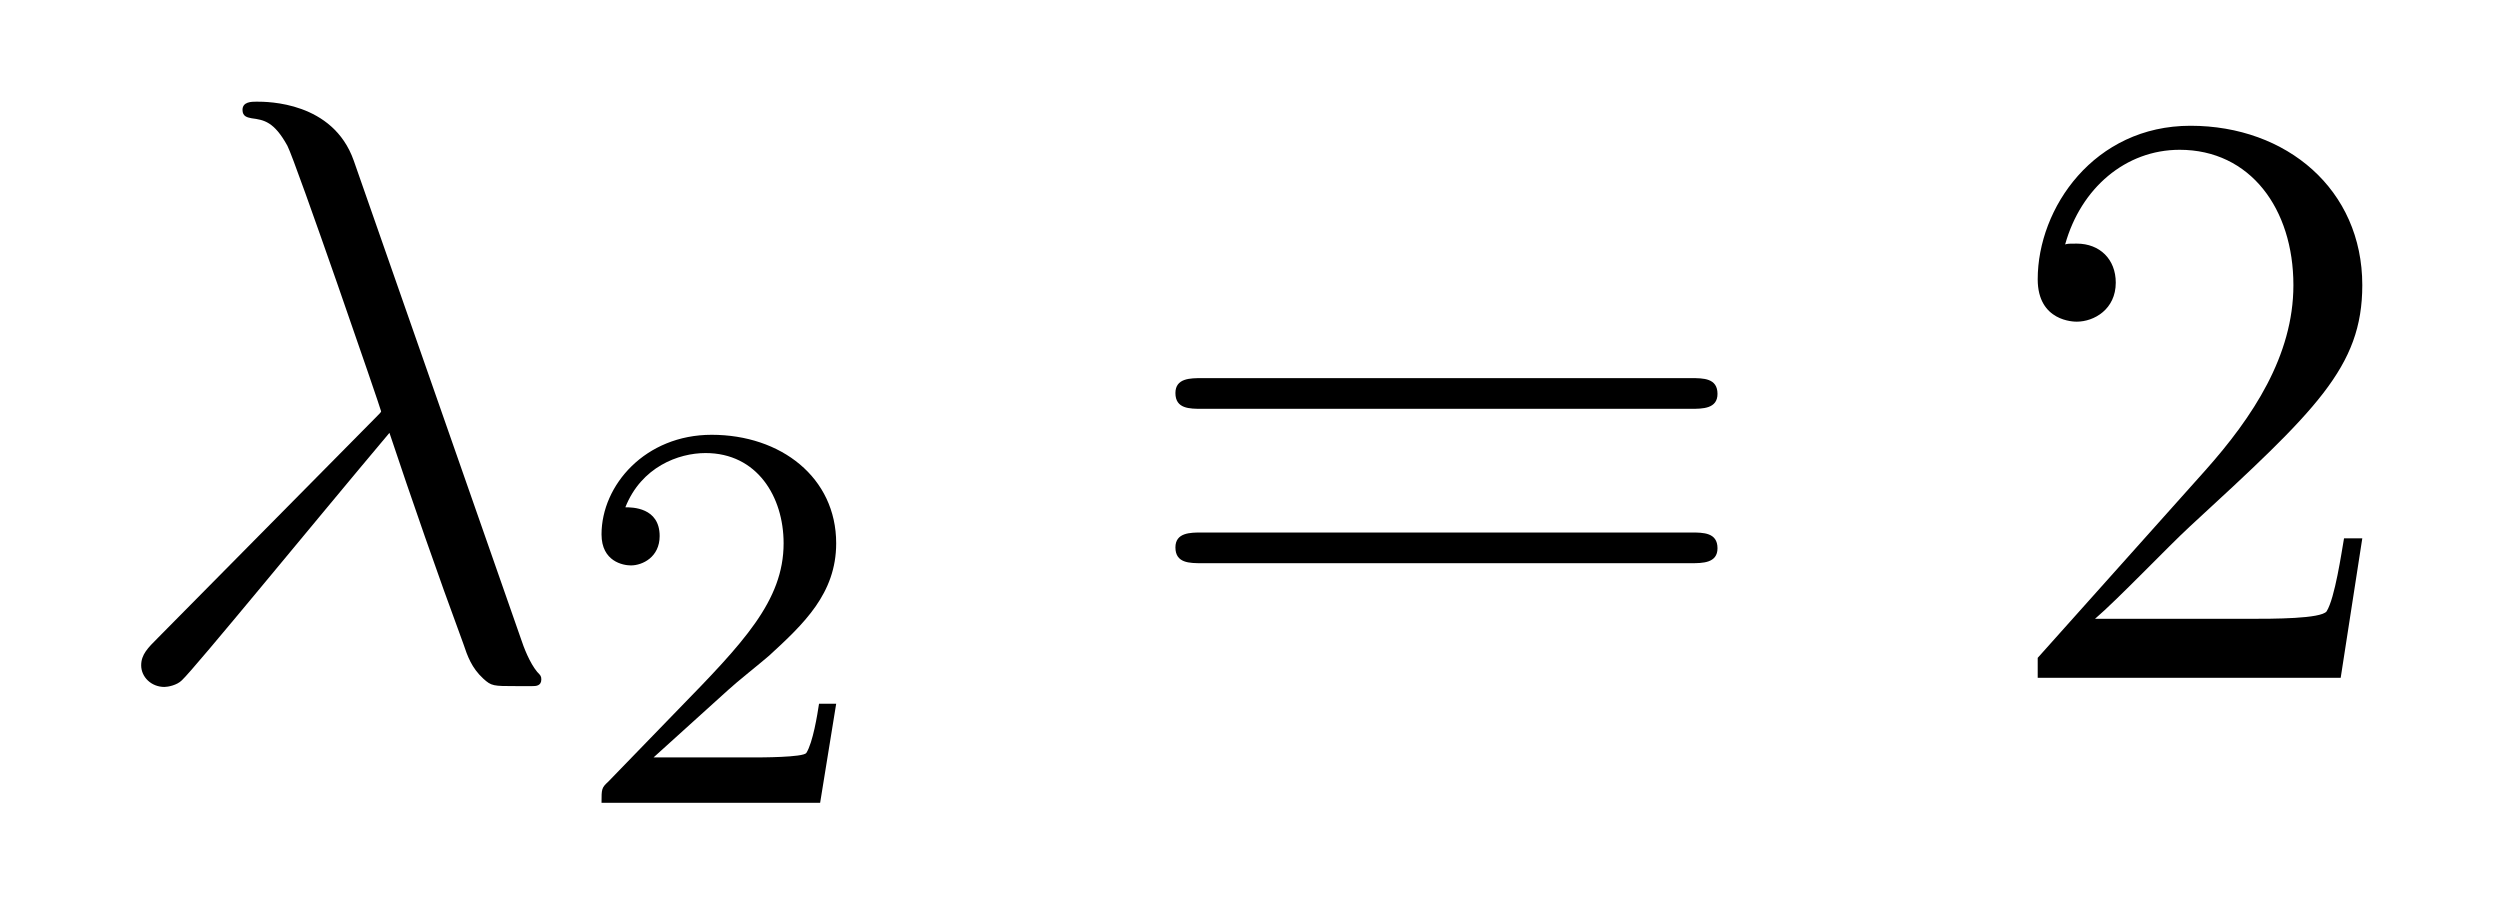
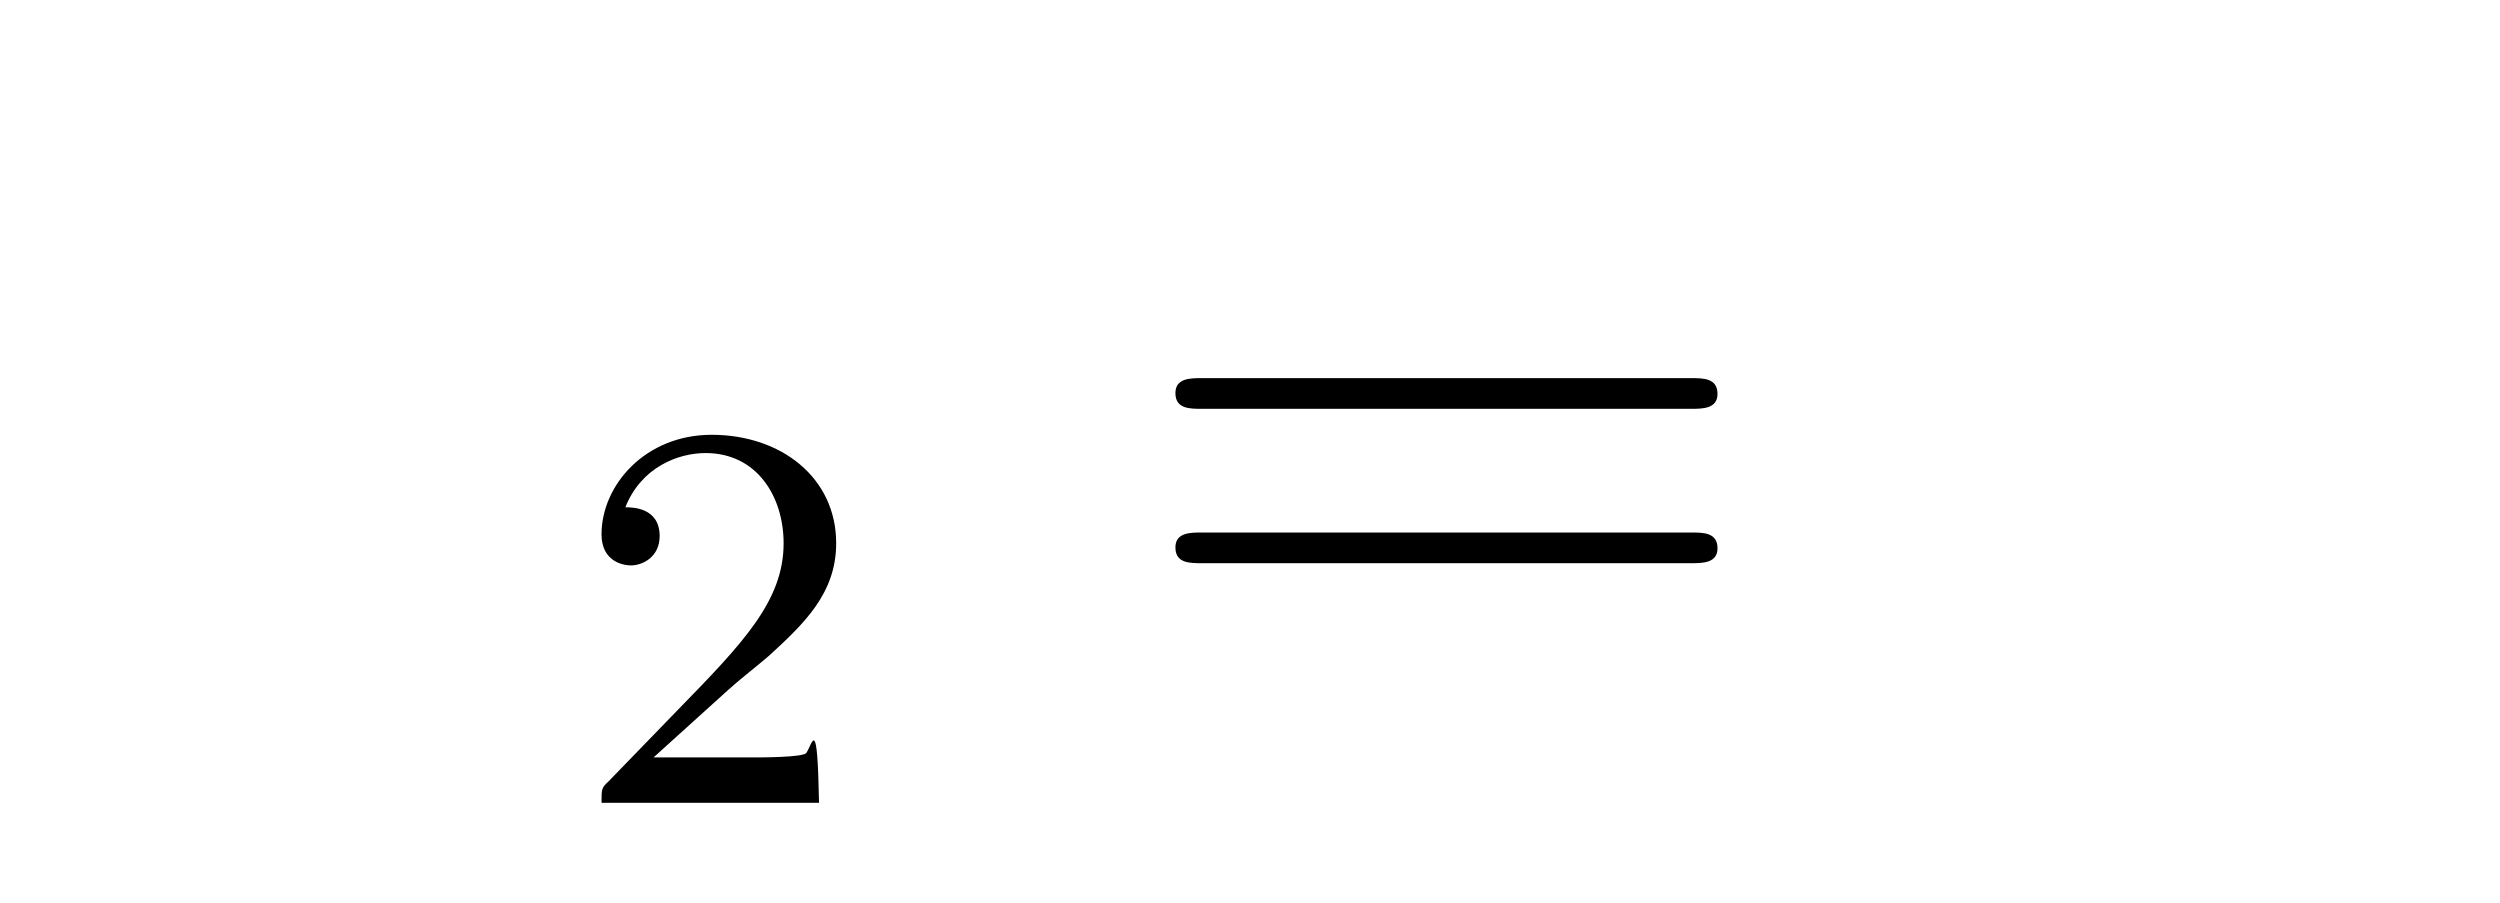
<svg xmlns="http://www.w3.org/2000/svg" height="13pt" version="1.1" viewBox="0 -13 36 13" width="36pt">
  <g id="page1">
    <g transform="matrix(1 0 0 1 -127 651)">
-       <path d="M132.094 -661.687C131.795 -662.536 130.851 -662.536 130.695 -662.536C130.623 -662.536 130.492 -662.536 130.492 -662.417C130.492 -662.321 130.564 -662.309 130.623 -662.297C130.803 -662.273 130.946 -662.249 131.138 -661.902C131.257 -661.675 132.488 -658.101 132.488 -658.077C132.488 -658.065 132.476 -658.053 132.381 -657.958L129.273 -654.814C129.129 -654.67 129.033 -654.575 129.033 -654.419C129.033 -654.252 129.177 -654.108 129.368 -654.108C129.416 -654.108 129.548 -654.132 129.619 -654.204C129.811 -654.383 131.52 -656.475 132.608 -657.767C132.919 -656.834 133.301 -655.734 133.672 -654.73C133.732 -654.551 133.791 -654.383 133.959 -654.228C134.078 -654.12 134.102 -654.12 134.437 -654.12H134.664C134.712 -654.12 134.795 -654.12 134.795 -654.216C134.795 -654.264 134.783 -654.276 134.736 -654.324C134.628 -654.455 134.544 -654.67 134.497 -654.814L132.094 -661.687Z" fill-rule="evenodd" />
-       <path d="M137.487 -654.066C137.615 -654.185 137.949 -654.448 138.077 -654.56C138.571 -655.014 139.041 -655.452 139.041 -656.177C139.041 -657.125 138.244 -657.739 137.248 -657.739C136.292 -657.739 135.662 -657.014 135.662 -656.305C135.662 -655.914 135.973 -655.858 136.085 -655.858C136.252 -655.858 136.499 -655.978 136.499 -656.281C136.499 -656.695 136.101 -656.695 136.005 -656.695C136.236 -657.277 136.77 -657.476 137.16 -657.476C137.902 -657.476 138.284 -656.847 138.284 -656.177C138.284 -655.348 137.702 -654.743 136.762 -653.779L135.758 -652.743C135.662 -652.655 135.662 -652.639 135.662 -652.44H138.81L139.041 -653.866H138.794C138.77 -653.707 138.706 -653.308 138.611 -653.157C138.563 -653.093 137.957 -653.093 137.83 -653.093H136.411L137.487 -654.066Z" fill-rule="evenodd" />
+       <path d="M137.487 -654.066C137.615 -654.185 137.949 -654.448 138.077 -654.56C138.571 -655.014 139.041 -655.452 139.041 -656.177C139.041 -657.125 138.244 -657.739 137.248 -657.739C136.292 -657.739 135.662 -657.014 135.662 -656.305C135.662 -655.914 135.973 -655.858 136.085 -655.858C136.252 -655.858 136.499 -655.978 136.499 -656.281C136.499 -656.695 136.101 -656.695 136.005 -656.695C136.236 -657.277 136.77 -657.476 137.16 -657.476C137.902 -657.476 138.284 -656.847 138.284 -656.177C138.284 -655.348 137.702 -654.743 136.762 -653.779L135.758 -652.743C135.662 -652.655 135.662 -652.639 135.662 -652.44H138.81H138.794C138.77 -653.707 138.706 -653.308 138.611 -653.157C138.563 -653.093 137.957 -653.093 137.83 -653.093H136.411L137.487 -654.066Z" fill-rule="evenodd" />
      <path d="M151.349 -658.113C151.516 -658.113 151.732 -658.113 151.732 -658.328C151.732 -658.555 151.528 -658.555 151.349 -658.555H144.308C144.141 -658.555 143.926 -658.555 143.926 -658.34C143.926 -658.113 144.129 -658.113 144.308 -658.113H151.349ZM151.349 -655.89C151.516 -655.89 151.732 -655.89 151.732 -656.105C151.732 -656.332 151.528 -656.332 151.349 -656.332H144.308C144.141 -656.332 143.926 -656.332 143.926 -656.117C143.926 -655.89 144.129 -655.89 144.308 -655.89H151.349Z" fill-rule="evenodd" />
-       <path d="M161.017 -656.248H160.754C160.718 -656.045 160.623 -655.387 160.503 -655.196C160.419 -655.089 159.738 -655.089 159.379 -655.089H157.168C157.491 -655.364 158.22 -656.129 158.531 -656.416C160.347 -658.089 161.017 -658.711 161.017 -659.894C161.017 -661.269 159.929 -662.189 158.543 -662.189C157.156 -662.189 156.343 -661.006 156.343 -659.978C156.343 -659.368 156.869 -659.368 156.905 -659.368C157.156 -659.368 157.467 -659.547 157.467 -659.93C157.467 -660.265 157.239 -660.492 156.905 -660.492C156.797 -660.492 156.773 -660.492 156.738 -660.48C156.965 -661.293 157.61 -661.843 158.387 -661.843C159.403 -661.843 160.025 -660.994 160.025 -659.894C160.025 -658.878 159.439 -657.993 158.758 -657.228L156.343 -654.527V-654.24H160.706L161.017 -656.248Z" fill-rule="evenodd" />
    </g>
  </g>
</svg>